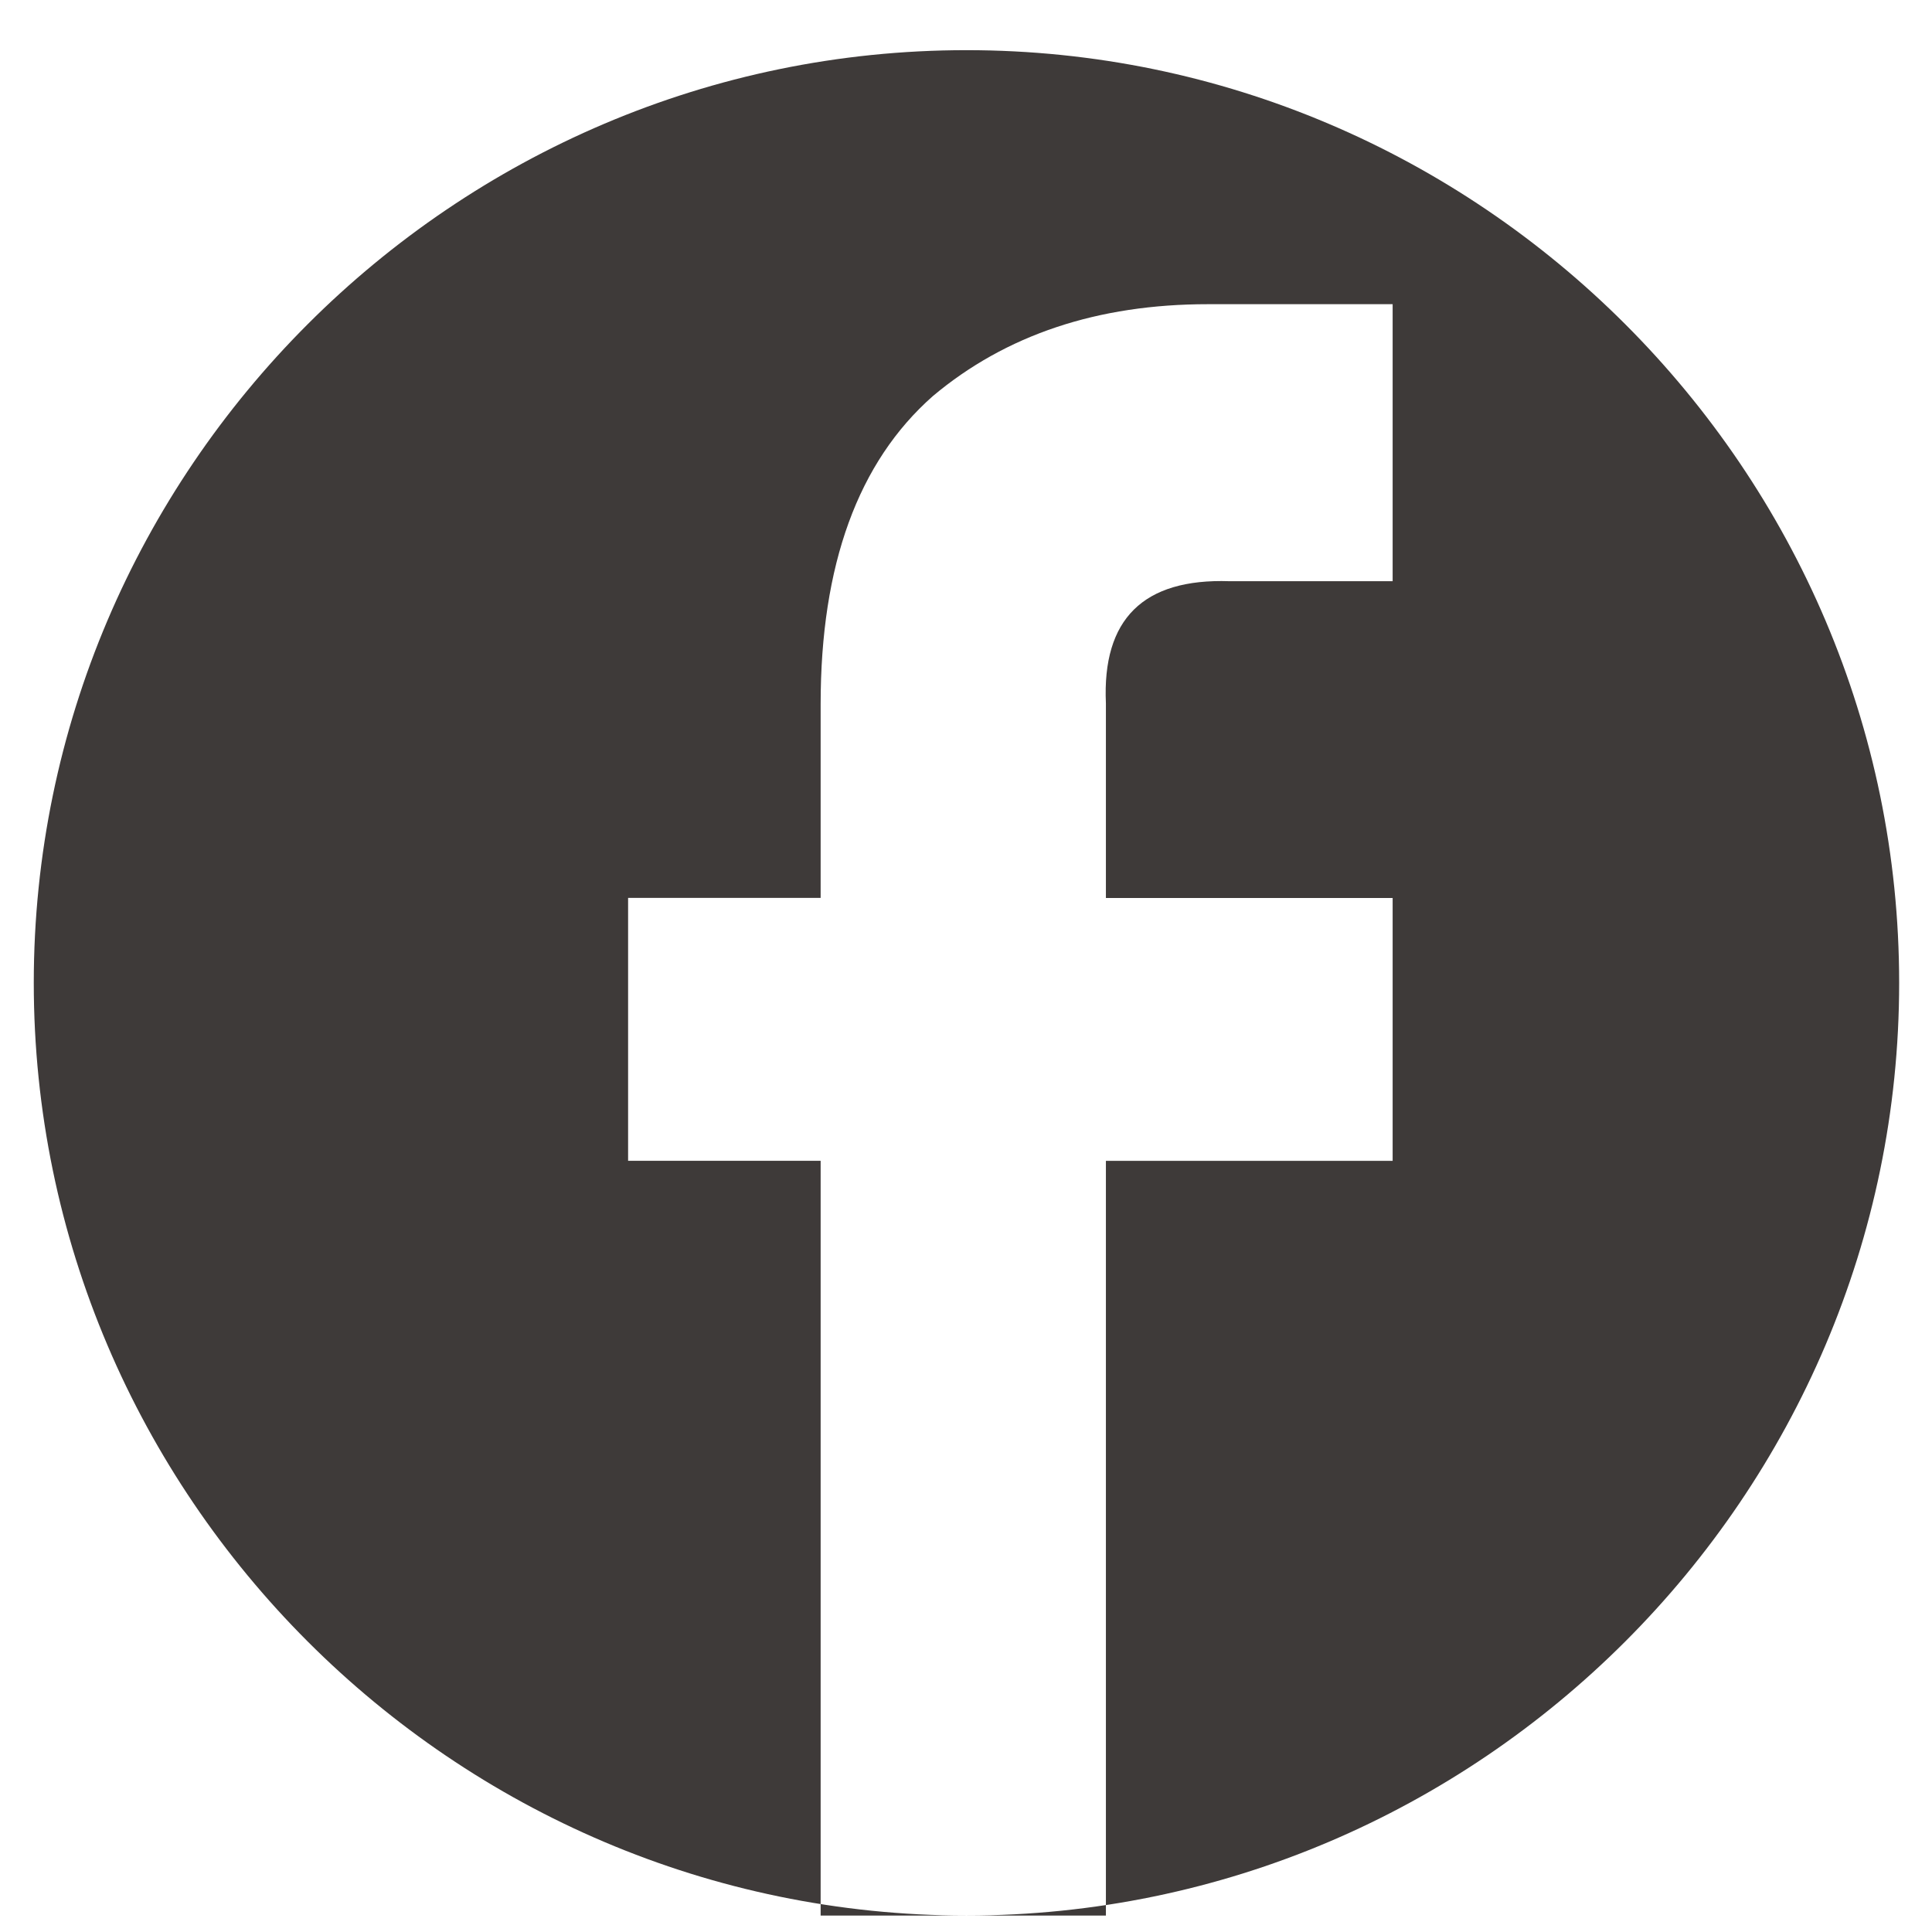
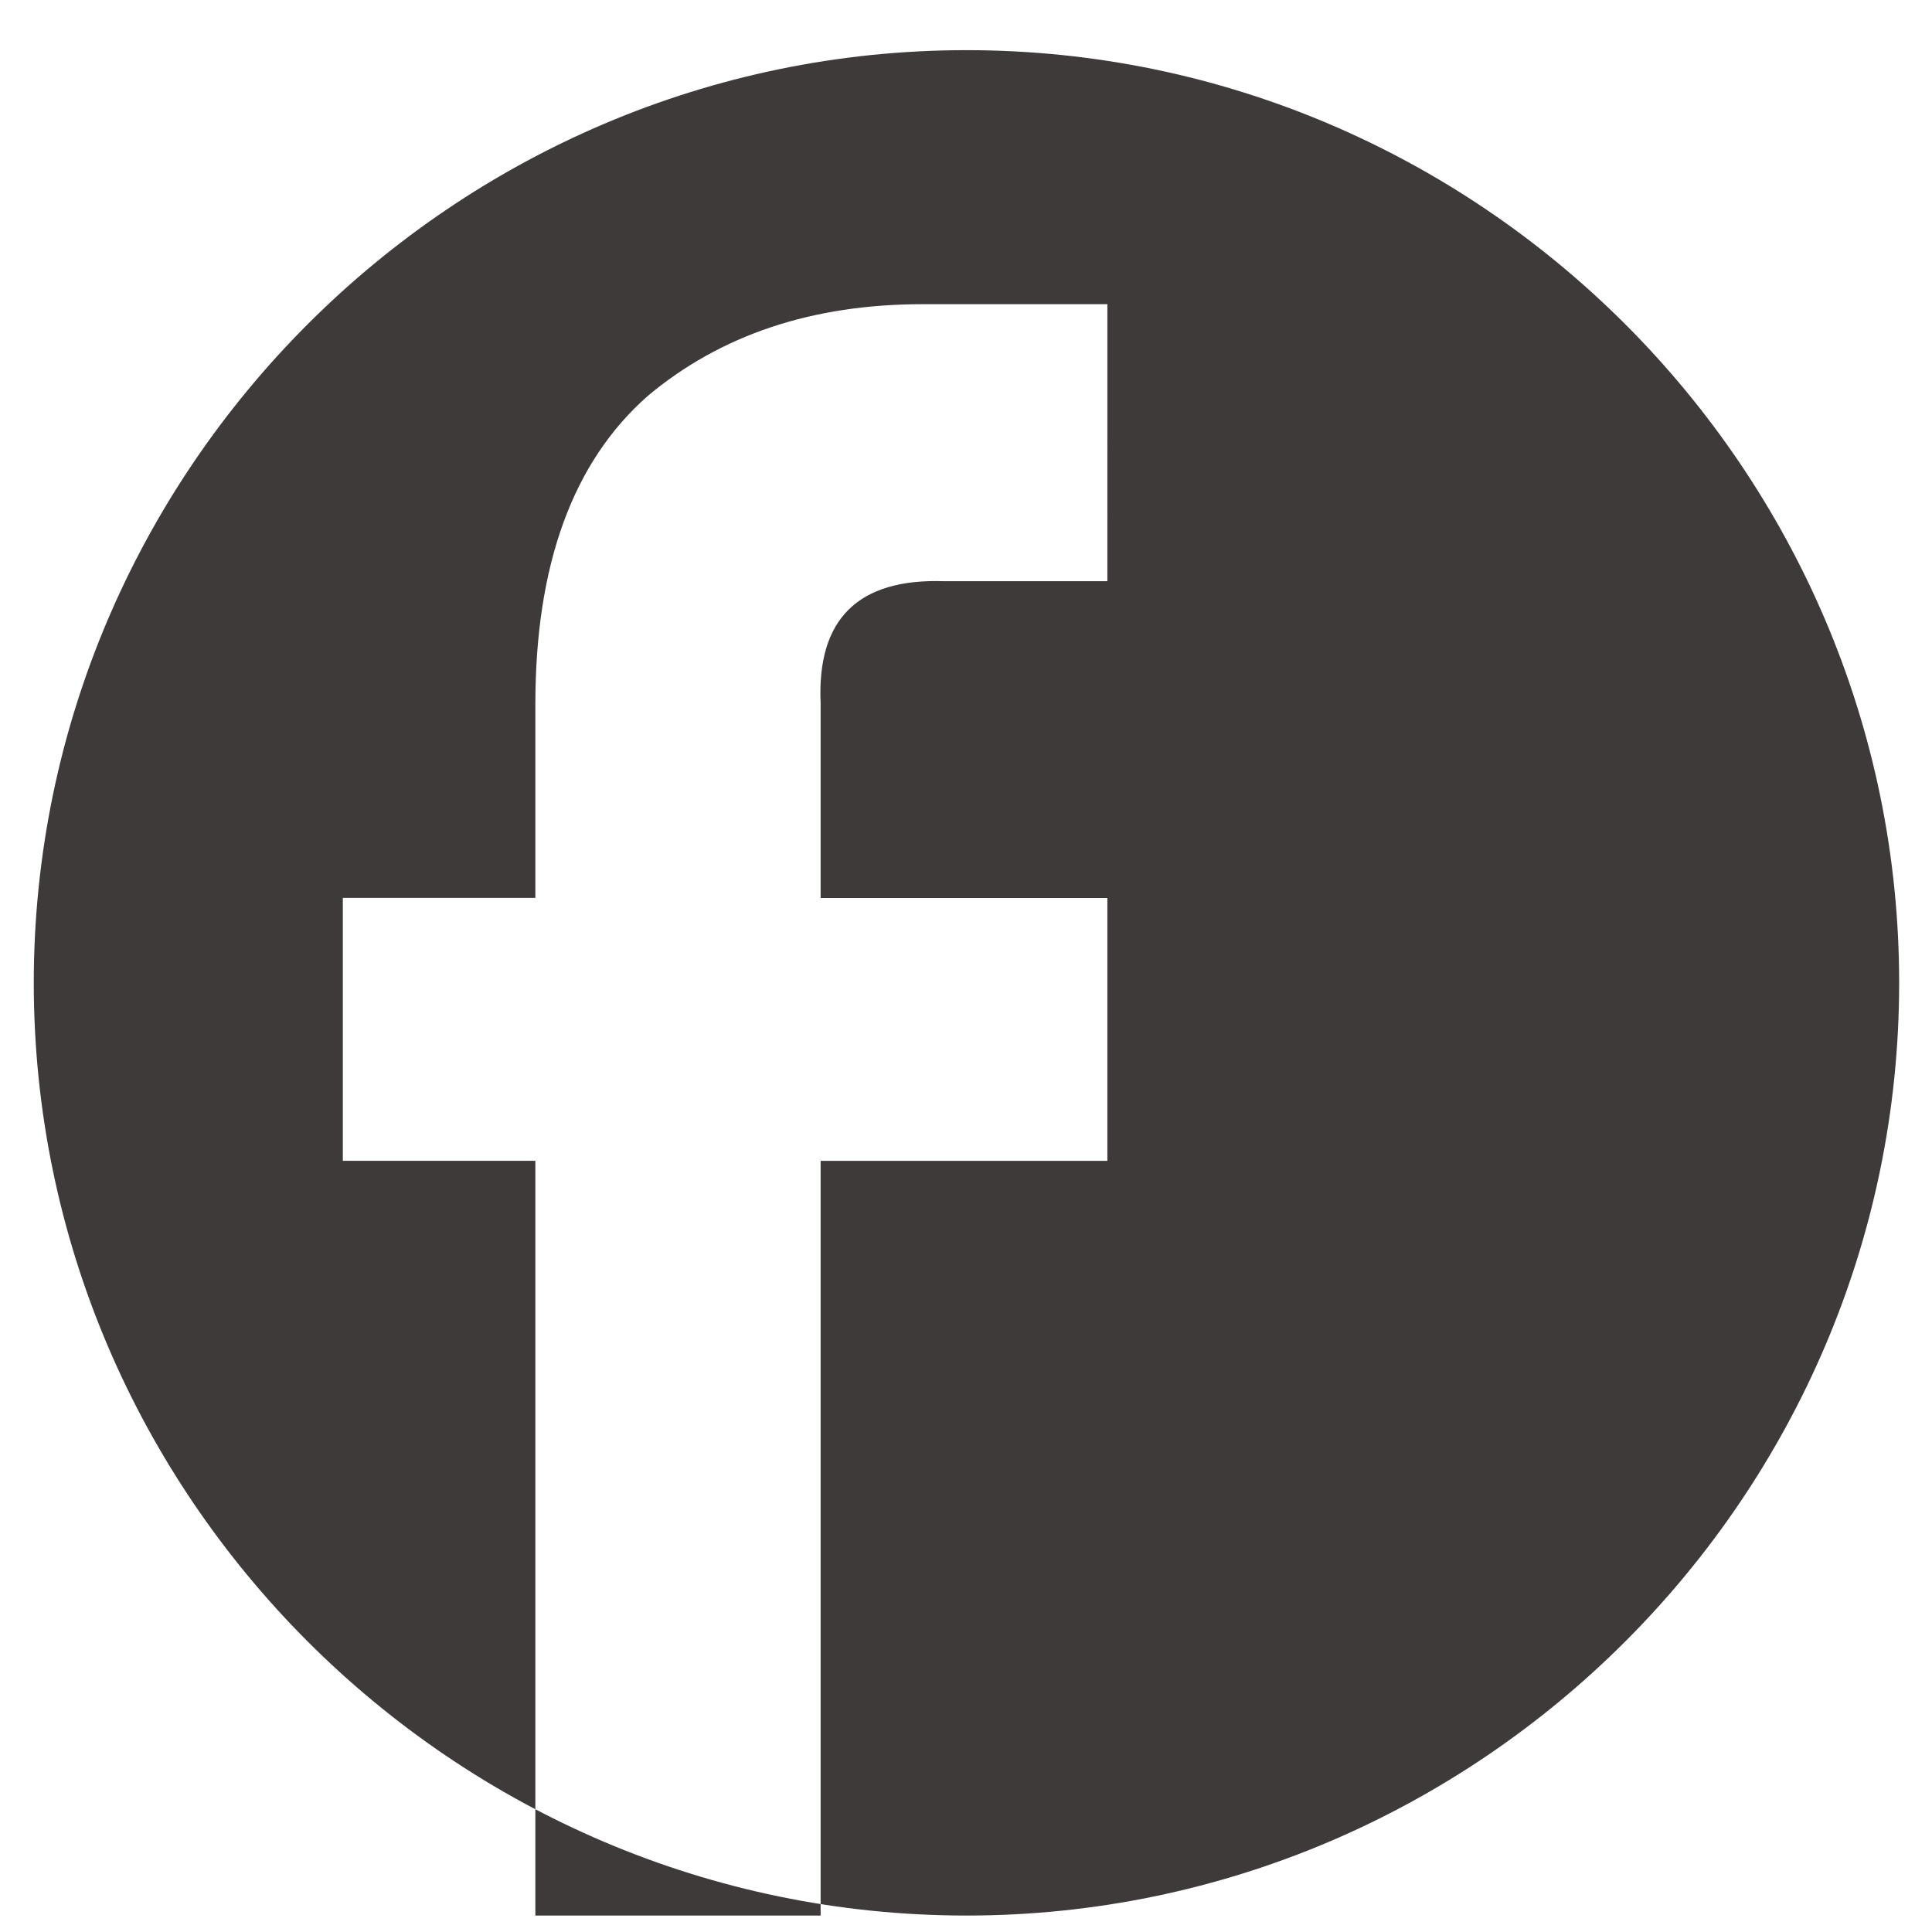
<svg xmlns="http://www.w3.org/2000/svg" version="1.1" id="レイヤー_1" x="0px" y="0px" width="29px" height="29px" viewBox="0 0 29 29" enable-background="new 0 0 29 29" xml:space="preserve">
-   <path fill="#3E3A39" d="M14.507,28.753L14.507,28.753c-7.7,0-14-6.3-14-14l0,0c0-7.7,6.3-14,14-14l0,0c7.7,0,14,6.3,14,14l0,0  C28.507,22.453,22.207,28.753,14.507,28.753z M12.318,28.753h4.282V17.425h4.304v-3.946h-4.304v-2.922  c-0.057-1.265,0.561-1.876,1.854-1.833h2.45V4.566h-2.773c-1.656,0-3.033,0.46-4.128,1.379c-1.123,0.99-1.685,2.532-1.685,4.626  v2.907h-2.89v3.946h2.89V28.753z" />
+   <path fill="#3E3A39" d="M14.507,28.753L14.507,28.753c-7.7,0-14-6.3-14-14l0,0c0-7.7,6.3-14,14-14l0,0c7.7,0,14,6.3,14,14l0,0  C28.507,22.453,22.207,28.753,14.507,28.753z M12.318,28.753V17.425h4.304v-3.946h-4.304v-2.922  c-0.057-1.265,0.561-1.876,1.854-1.833h2.45V4.566h-2.773c-1.656,0-3.033,0.46-4.128,1.379c-1.123,0.99-1.685,2.532-1.685,4.626  v2.907h-2.89v3.946h2.89V28.753z" />
</svg>